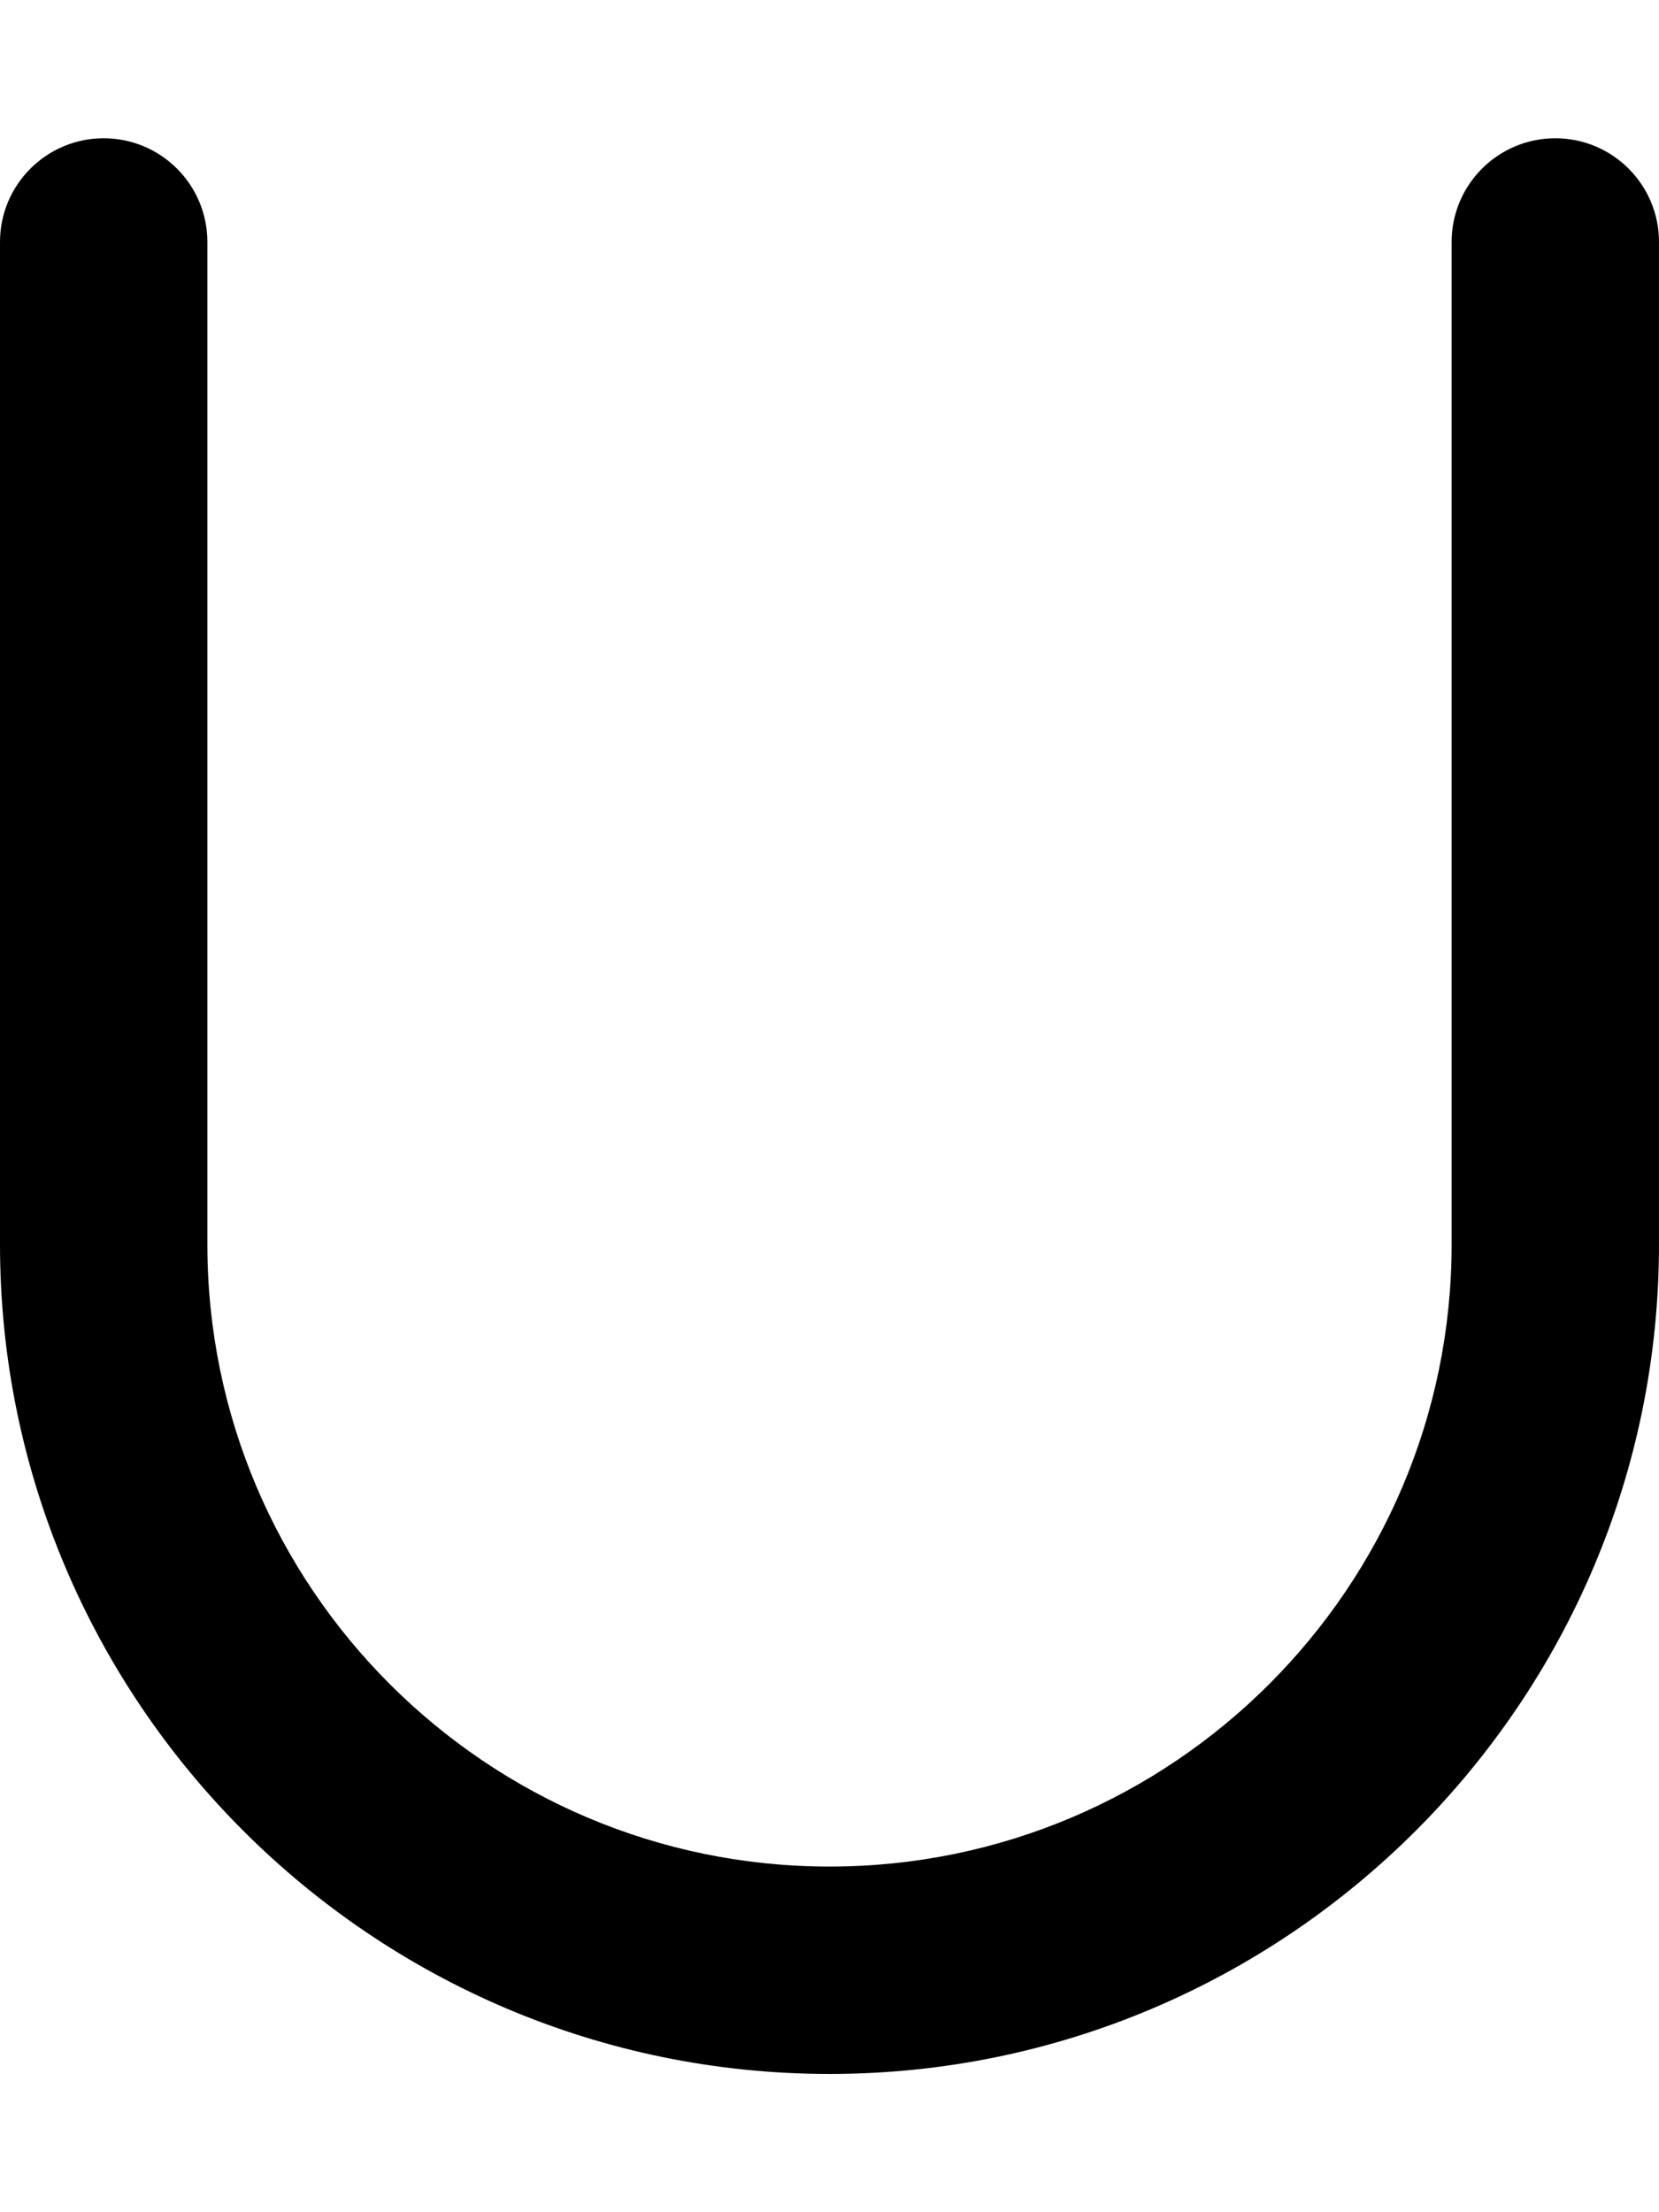
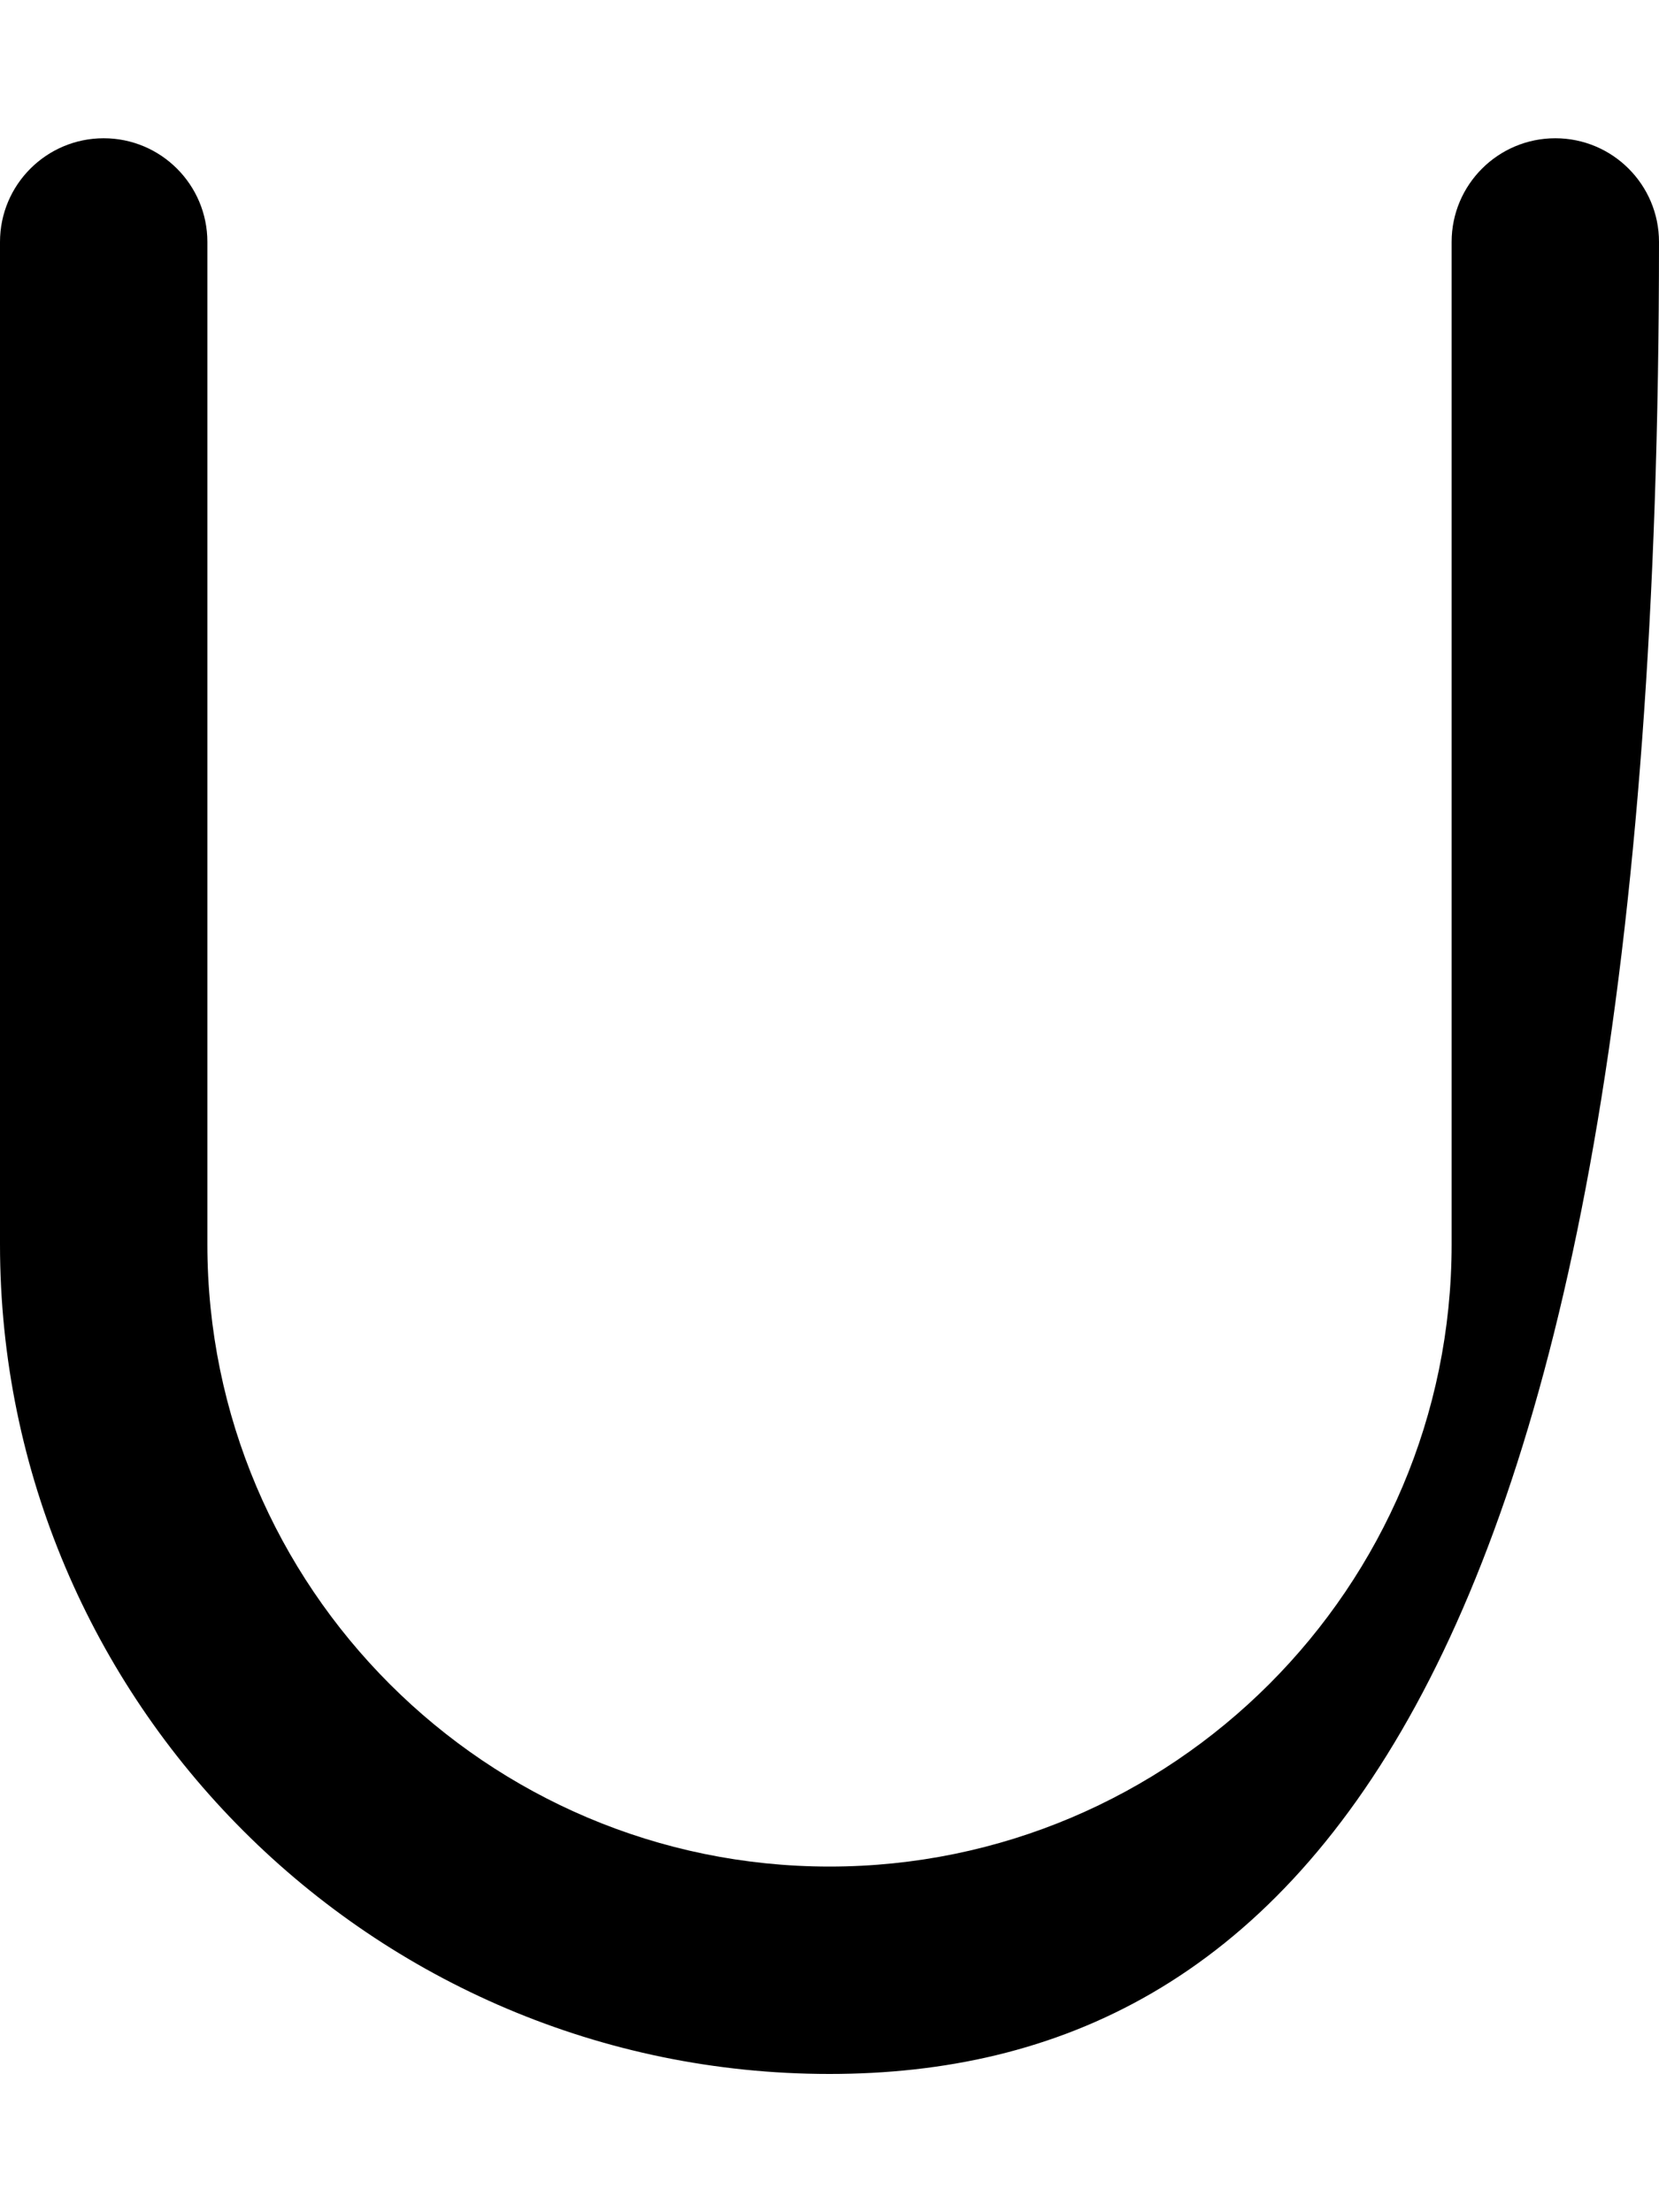
<svg xmlns="http://www.w3.org/2000/svg" viewBox="0 0 384 512">
-   <path d="M0 288V56C0 42.75 10.75 32 24 32S48 42.75 48 56V288C48 367.406 112.594 432 192 432S336 367.406 336 288V56C336 42.75 346.75 32 360 32S384 42.75 384 56V288C384 393.875 297.875 480 192 480S0 393.875 0 288Z" />
+   <path d="M0 288V56C0 42.75 10.75 32 24 32S48 42.75 48 56V288C48 367.406 112.594 432 192 432S336 367.406 336 288V56C336 42.75 346.75 32 360 32S384 42.75 384 56C384 393.875 297.875 480 192 480S0 393.875 0 288Z" />
</svg>